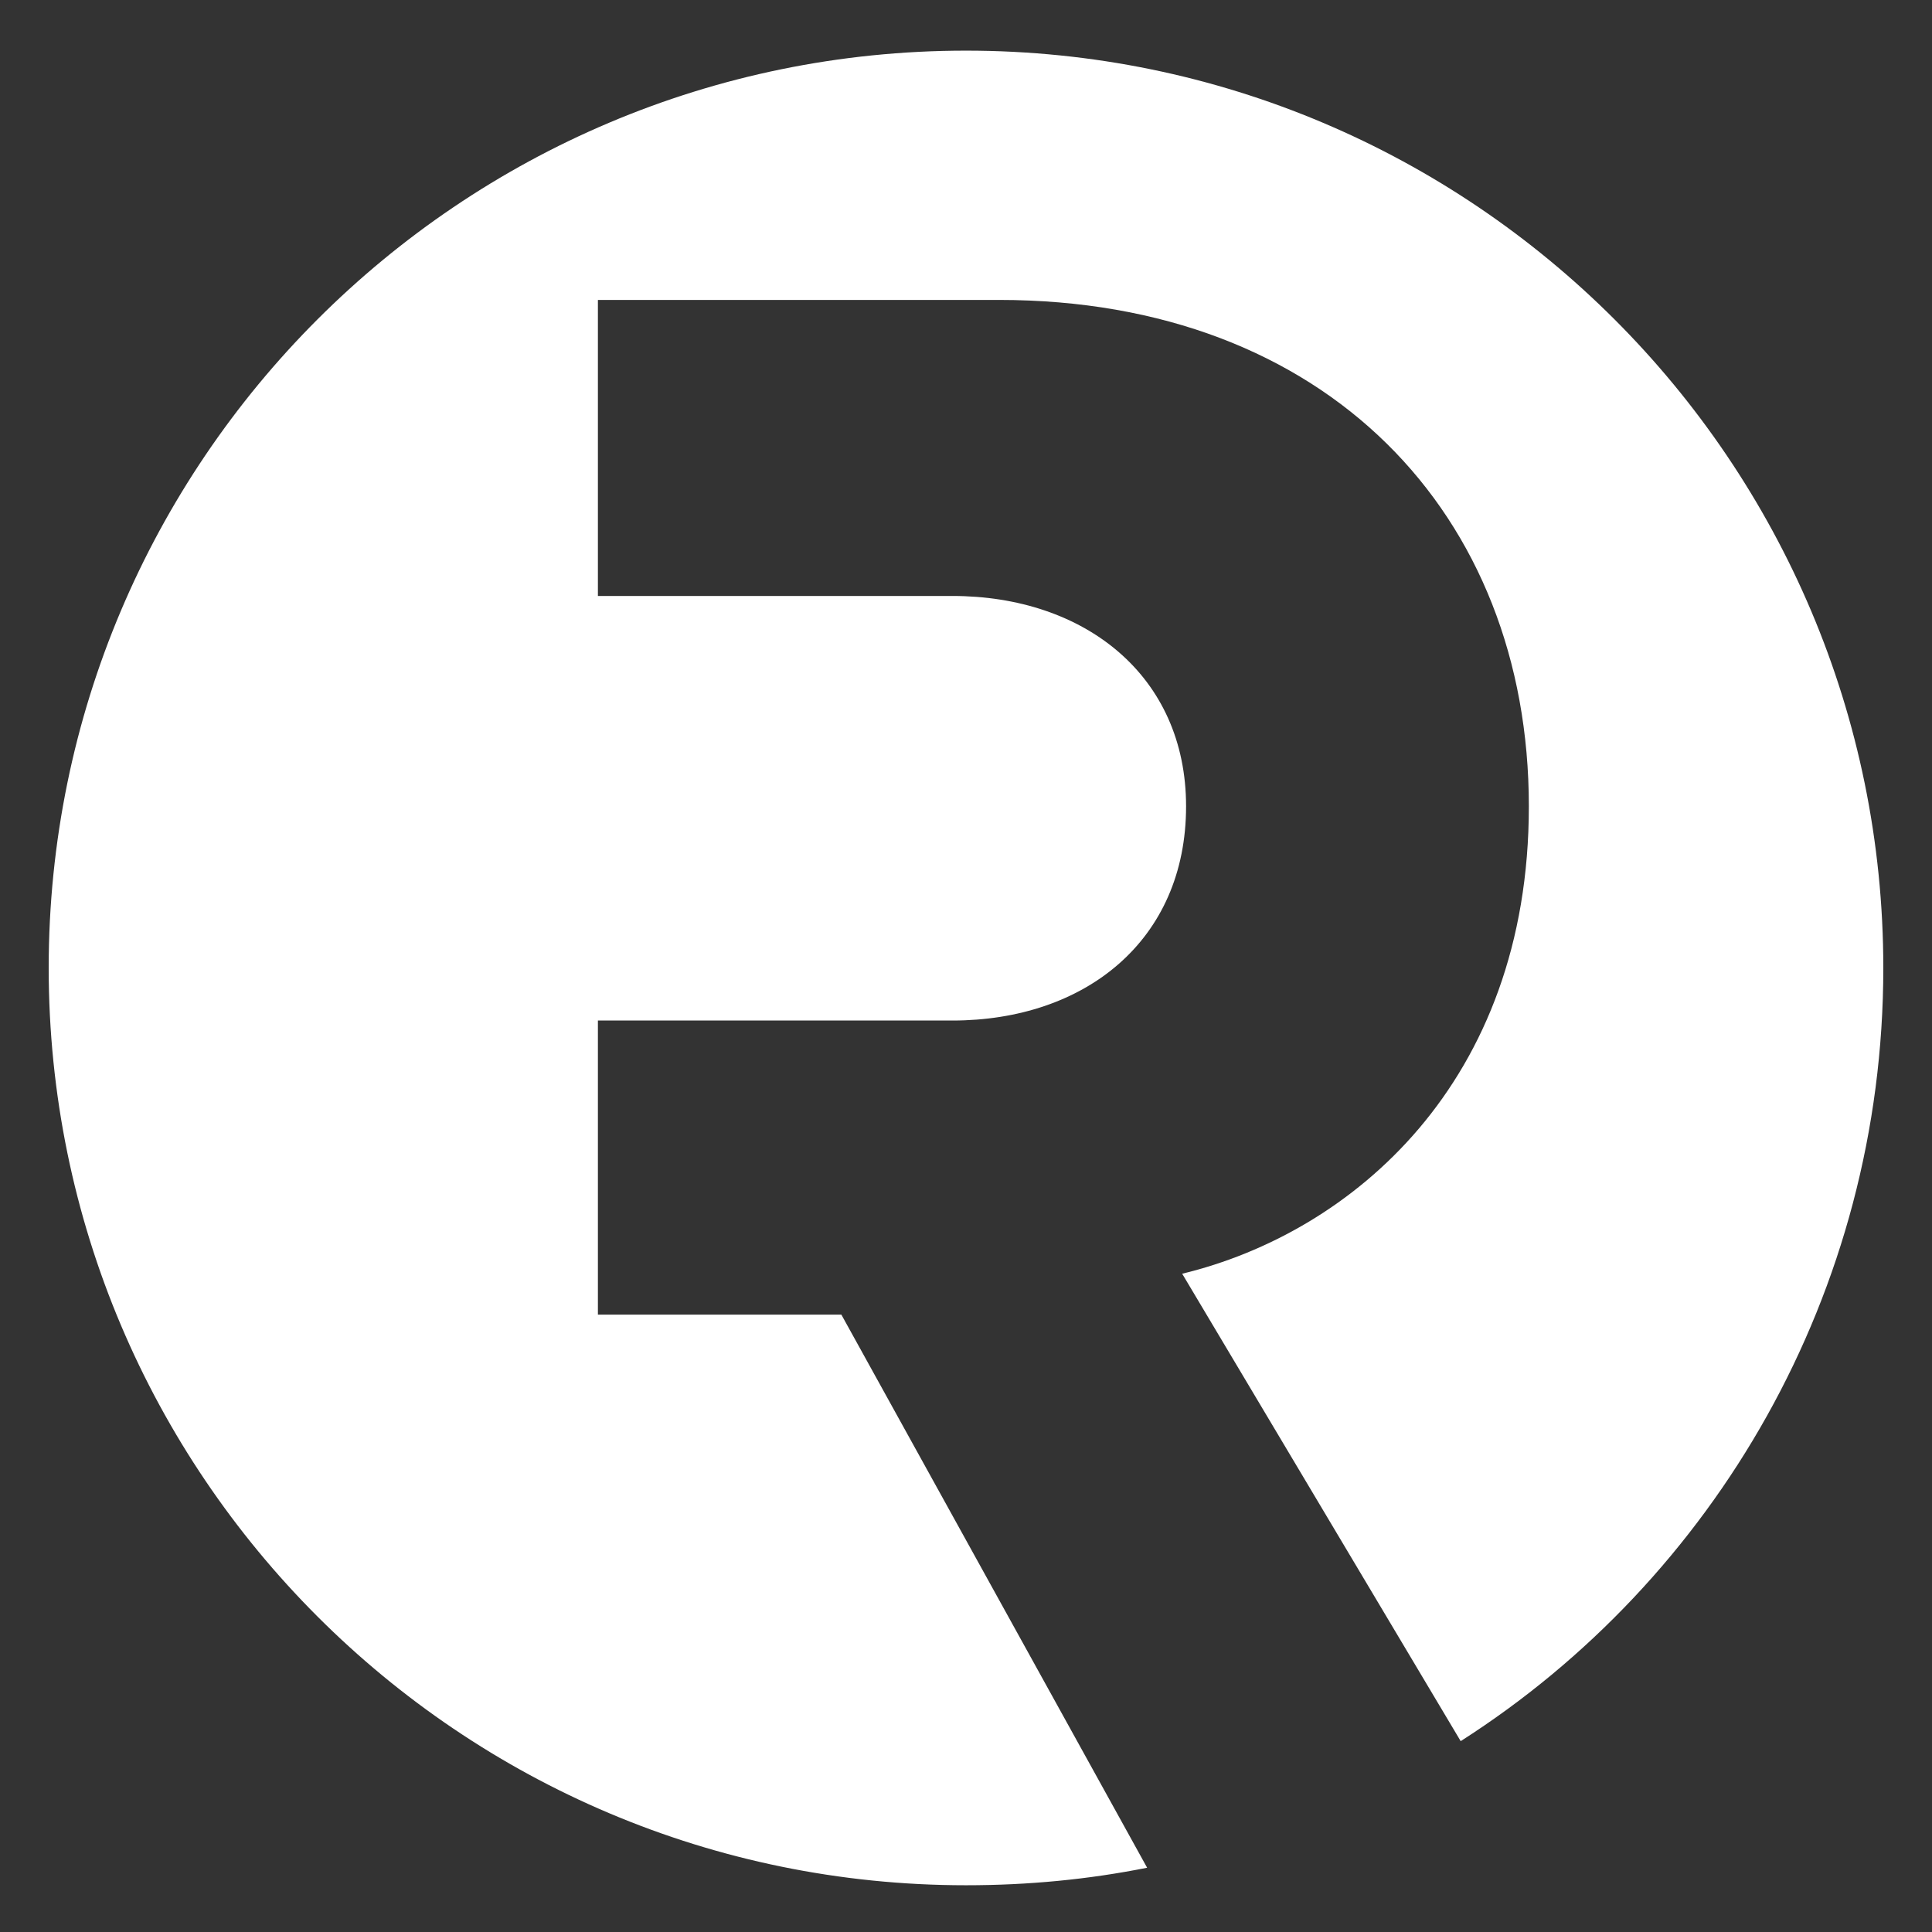
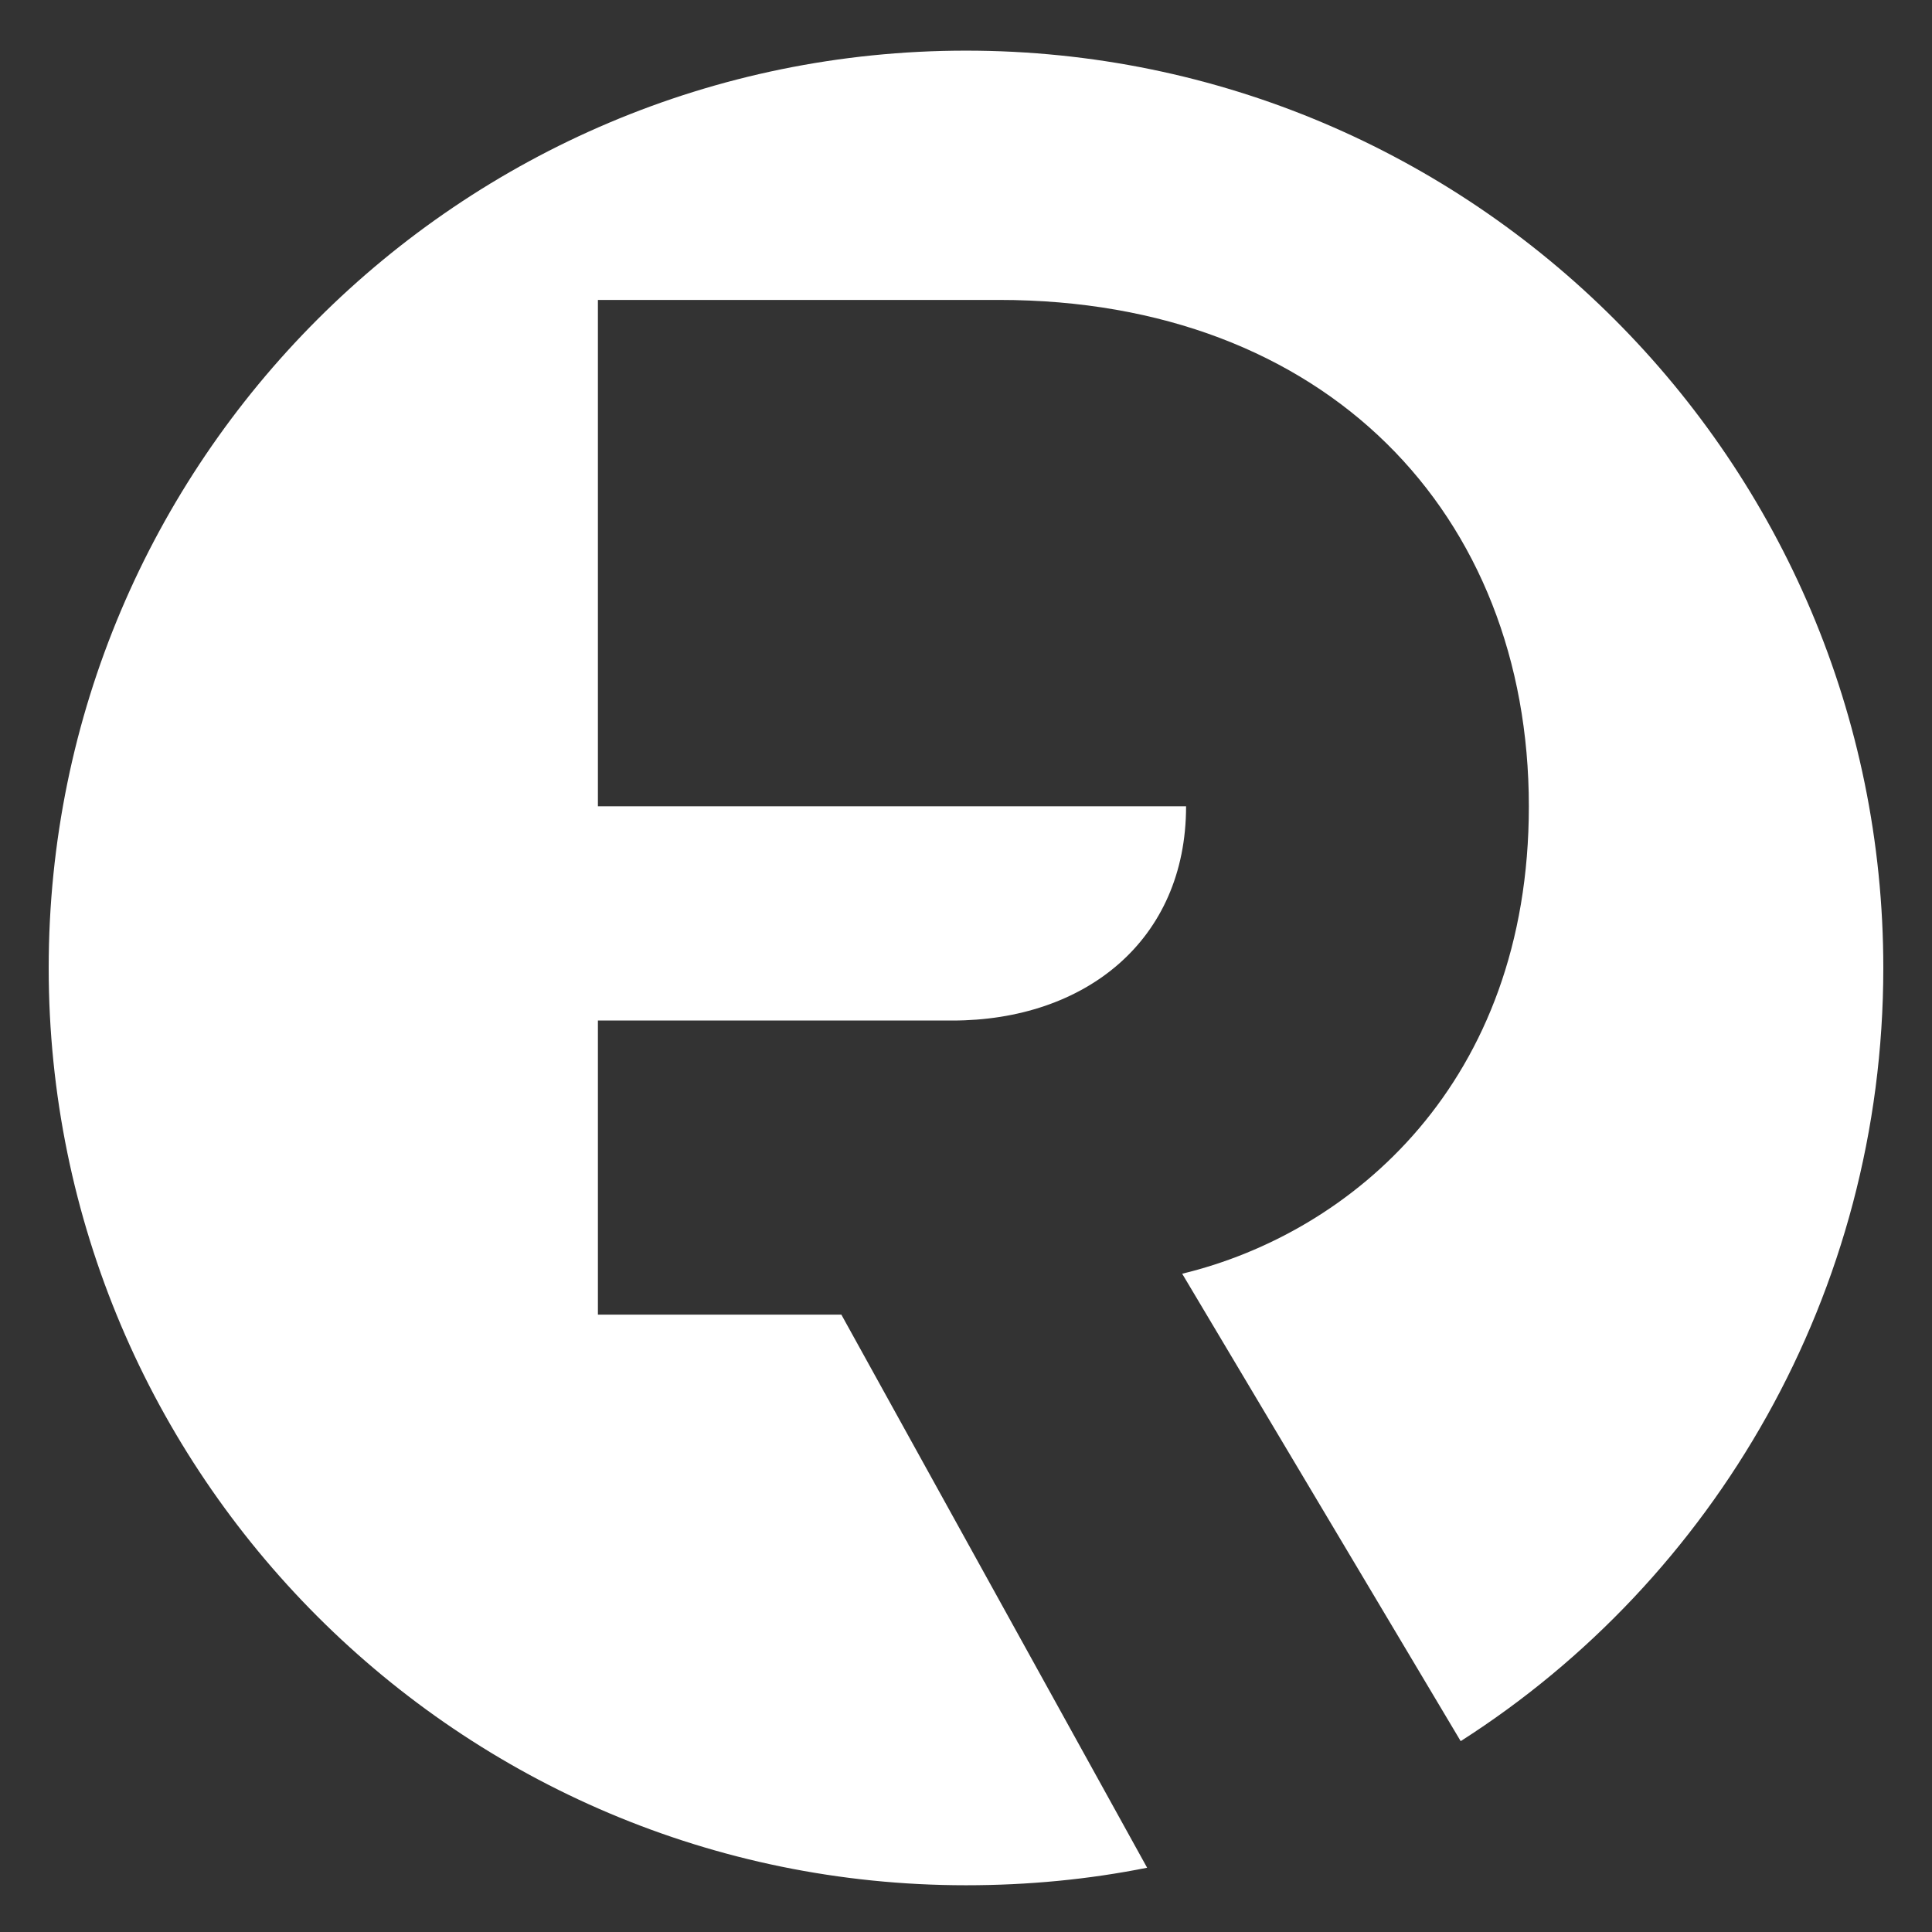
<svg xmlns="http://www.w3.org/2000/svg" version="1.1" id="Layer_1" x="0px" y="0px" viewBox="0 0 99.2 99.2" enable-background="new 0 0 99.2 99.2" xml:space="preserve">
  <rect x="0" y="0" width="99.2" height="99.2" fill="#333333" stroke="none" />
  <g>
-     <path fill="#FFFFFF" d="M96.7,49.7c0-26-21.1-47.1-47.1-47.1c-26,0-47.1,21.1-47.1,47.1s21.1,47.1,47.1,47.1c3.2,0,6.3-0.3,9.3-0.9   L43.2,67.5H30.7V52.4h11.1h7.1c6.8,0,12-4.1,12-11c0-6.7-5.2-10.8-12-10.8h-7.1H30.7V15.4h20.6c16.8,0,27.2,11,27.2,26   c0,14.2-9.1,21.9-17.8,24l14.3,24C88,81.1,96.7,66.4,96.7,49.7" />
+     <path fill="#FFFFFF" d="M96.7,49.7c0-26-21.1-47.1-47.1-47.1c-26,0-47.1,21.1-47.1,47.1s21.1,47.1,47.1,47.1c3.2,0,6.3-0.3,9.3-0.9   L43.2,67.5H30.7V52.4h11.1h7.1c6.8,0,12-4.1,12-11h-7.1H30.7V15.4h20.6c16.8,0,27.2,11,27.2,26   c0,14.2-9.1,21.9-17.8,24l14.3,24C88,81.1,96.7,66.4,96.7,49.7" />
  </g>
</svg>